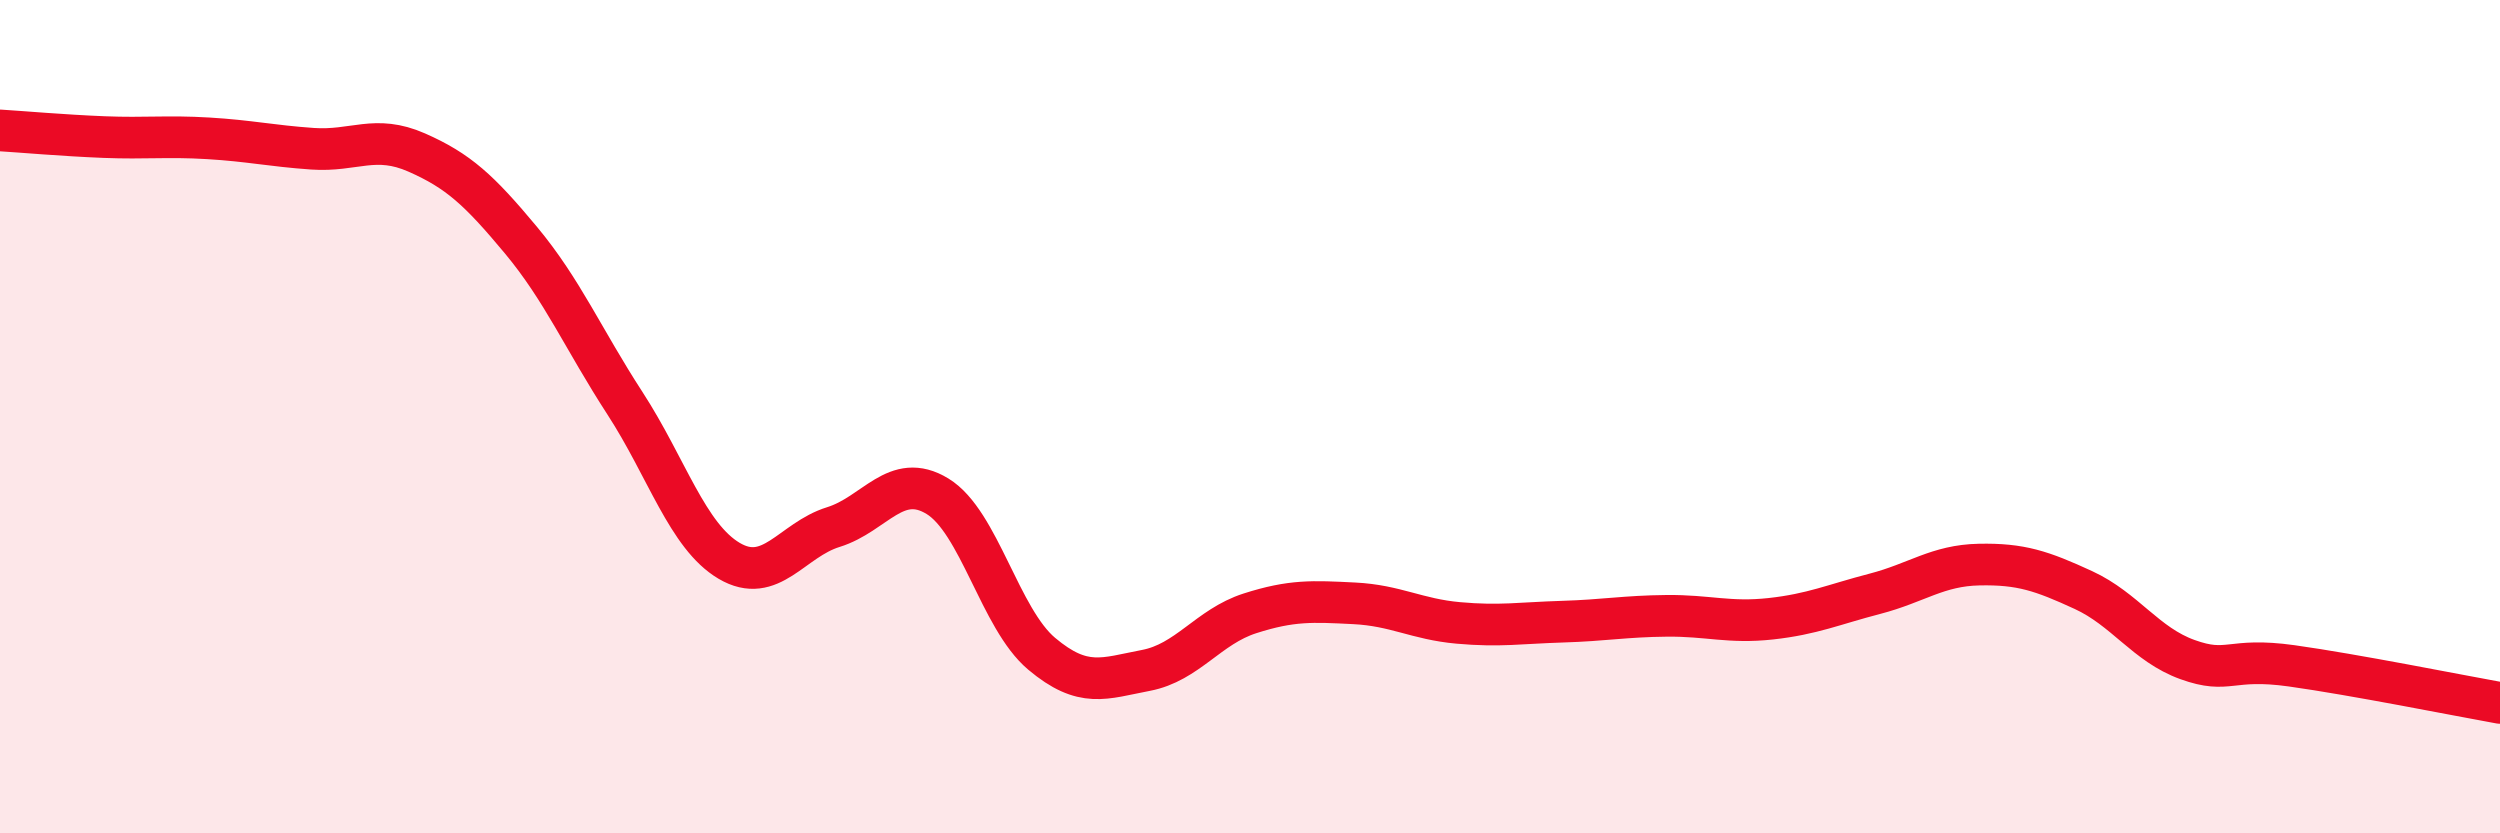
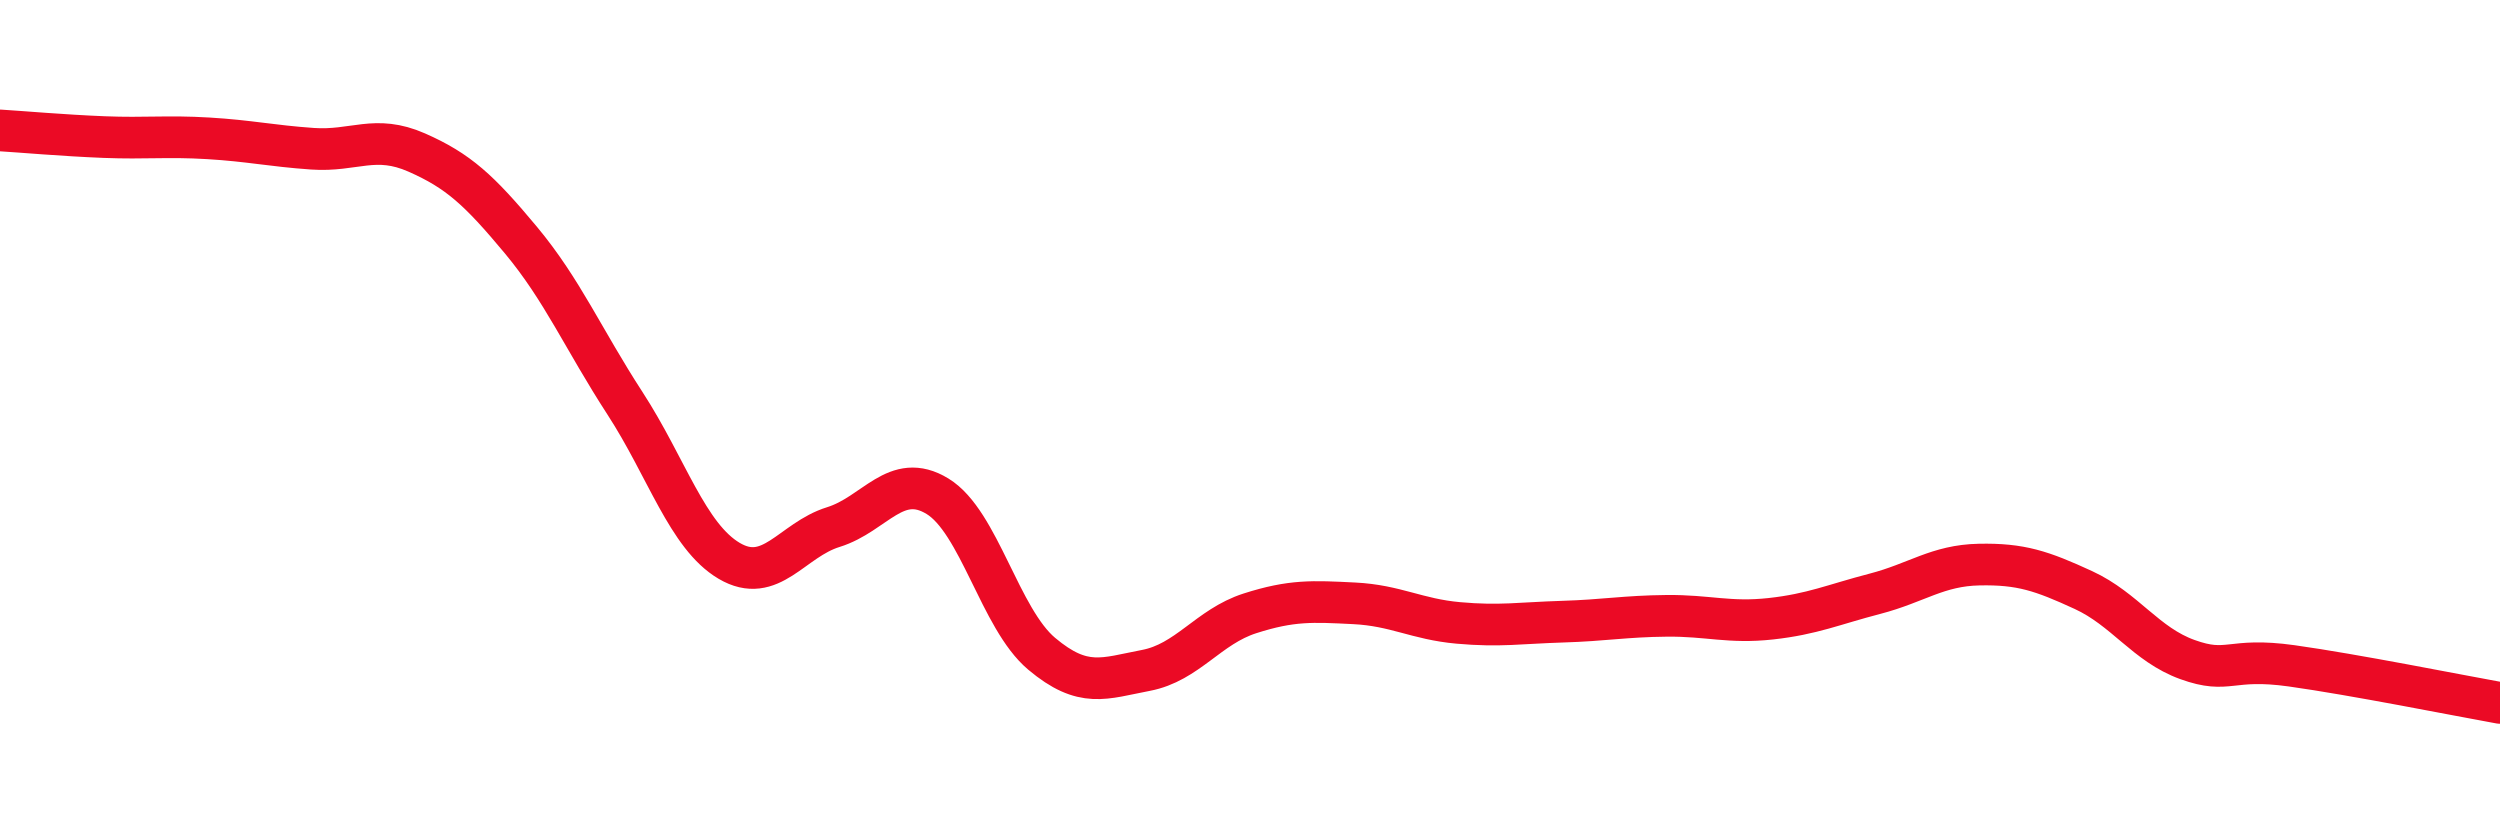
<svg xmlns="http://www.w3.org/2000/svg" width="60" height="20" viewBox="0 0 60 20">
-   <path d="M 0,3.13 C 0.5,3.16 1.5,3.25 2.5,3.29 C 3.5,3.33 4,3.26 5,3.32 C 6,3.38 6.5,3.5 7.5,3.57 C 8.5,3.64 9,3.22 10,3.66 C 11,4.1 11.5,4.56 12.5,5.76 C 13.5,6.96 14,8.14 15,9.68 C 16,11.22 16.5,12.87 17.5,13.46 C 18.5,14.05 19,12.96 20,12.65 C 21,12.34 21.5,11.3 22.5,11.91 C 23.5,12.52 24,14.85 25,15.69 C 26,16.53 26.5,16.28 27.5,16.09 C 28.5,15.9 29,15.04 30,14.72 C 31,14.4 31.5,14.43 32.5,14.48 C 33.5,14.53 34,14.86 35,14.95 C 36,15.04 36.5,14.95 37.5,14.92 C 38.5,14.89 39,14.79 40,14.78 C 41,14.77 41.5,14.96 42.5,14.85 C 43.5,14.74 44,14.51 45,14.25 C 46,13.99 46.5,13.57 47.5,13.55 C 48.5,13.53 49,13.7 50,14.16 C 51,14.62 51.5,15.47 52.5,15.83 C 53.5,16.19 53.5,15.77 55,15.98 C 56.5,16.19 59,16.69 60,16.87L60 20L0 20Z" fill="#EB0A25" opacity="0.1" stroke-linecap="round" stroke-linejoin="round" />
  <path d="M 0,3.13 C 0.5,3.16 1.5,3.25 2.5,3.29 C 3.5,3.33 4,3.26 5,3.32 C 6,3.38 6.5,3.5 7.5,3.57 C 8.5,3.64 9,3.22 10,3.66 C 11,4.1 11.5,4.56 12.5,5.76 C 13.5,6.96 14,8.14 15,9.68 C 16,11.22 16.5,12.87 17.5,13.46 C 18.5,14.05 19,12.96 20,12.65 C 21,12.34 21.5,11.3 22.5,11.91 C 23.5,12.52 24,14.85 25,15.69 C 26,16.53 26.5,16.28 27.5,16.09 C 28.5,15.9 29,15.04 30,14.72 C 31,14.4 31.5,14.43 32.5,14.48 C 33.5,14.53 34,14.86 35,14.95 C 36,15.04 36.5,14.95 37.5,14.92 C 38.5,14.89 39,14.79 40,14.78 C 41,14.77 41.5,14.96 42.5,14.85 C 43.5,14.74 44,14.51 45,14.25 C 46,13.99 46.5,13.57 47.5,13.55 C 48.5,13.53 49,13.7 50,14.16 C 51,14.62 51.5,15.47 52.5,15.83 C 53.5,16.19 53.5,15.77 55,15.98 C 56.5,16.19 59,16.69 60,16.87" stroke="#EB0A25" stroke-width="1" fill="none" stroke-linecap="round" stroke-linejoin="round" />
</svg>